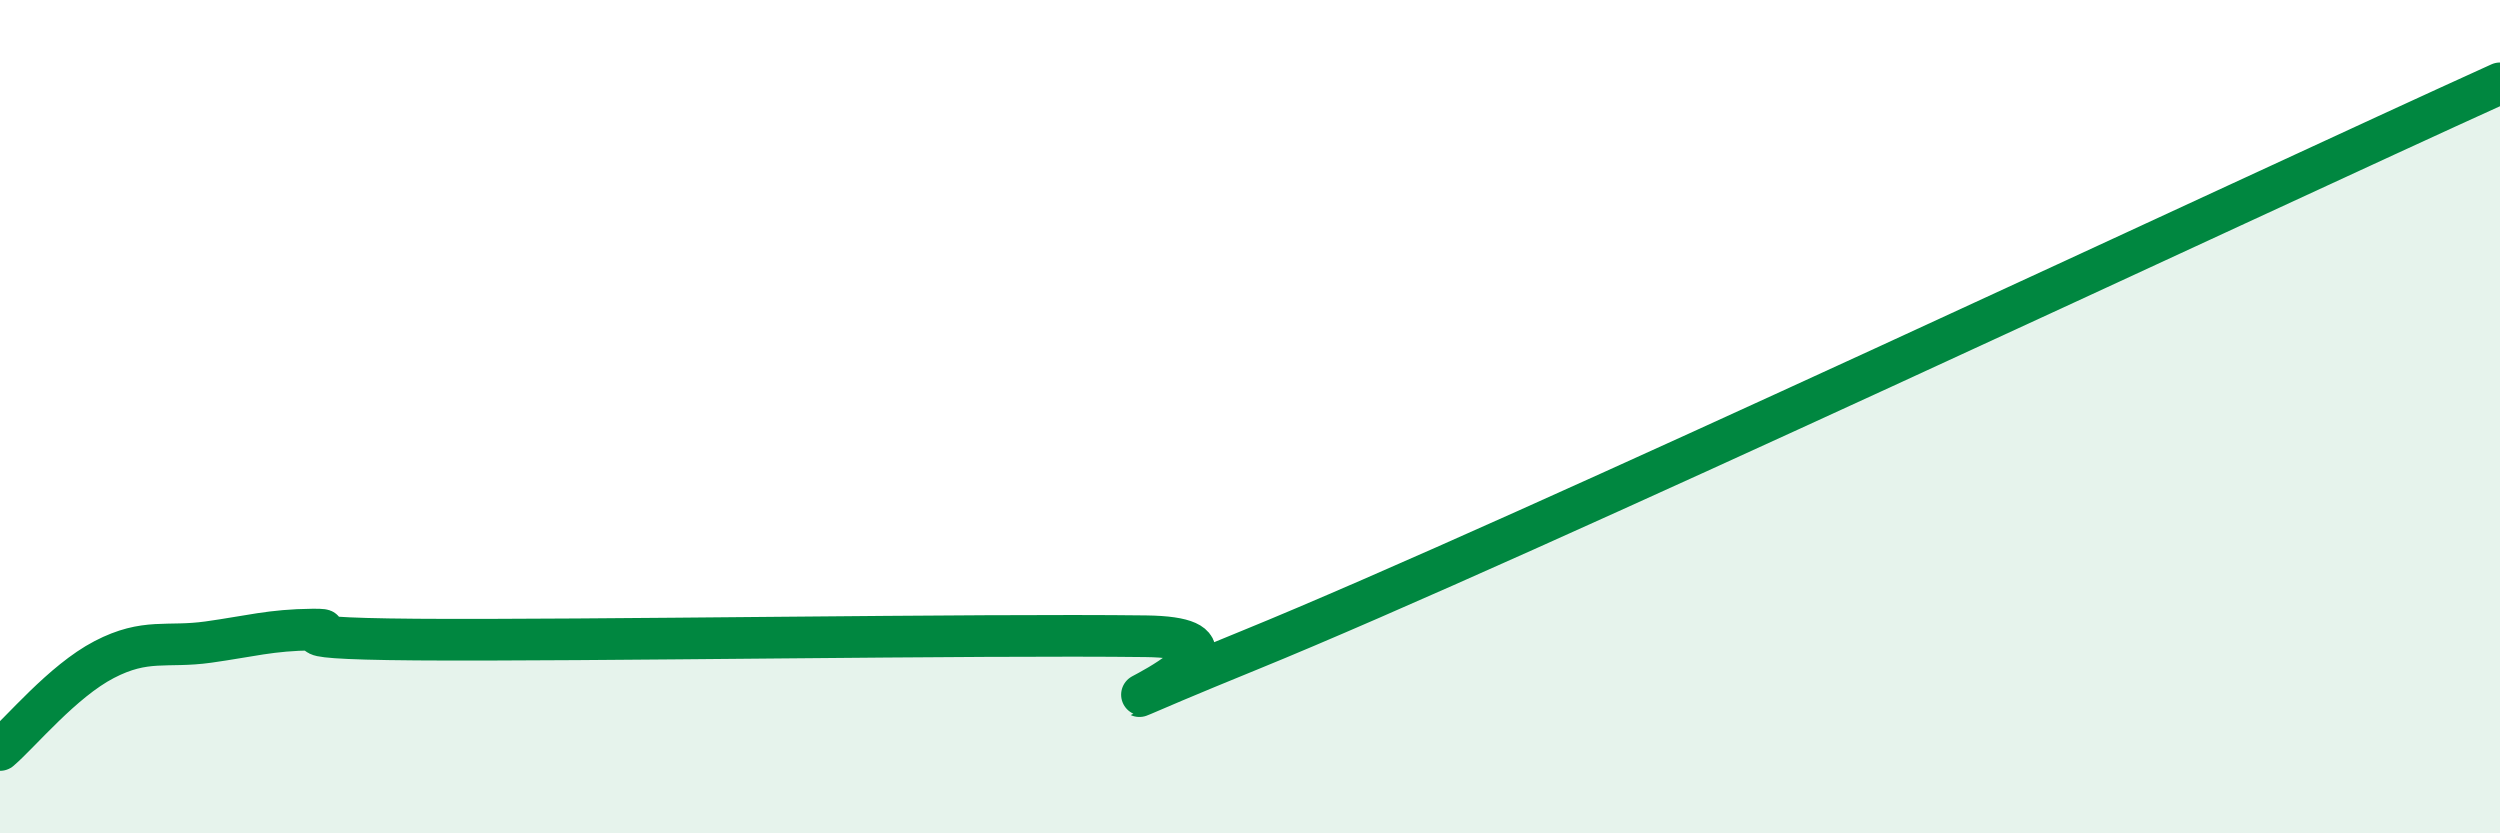
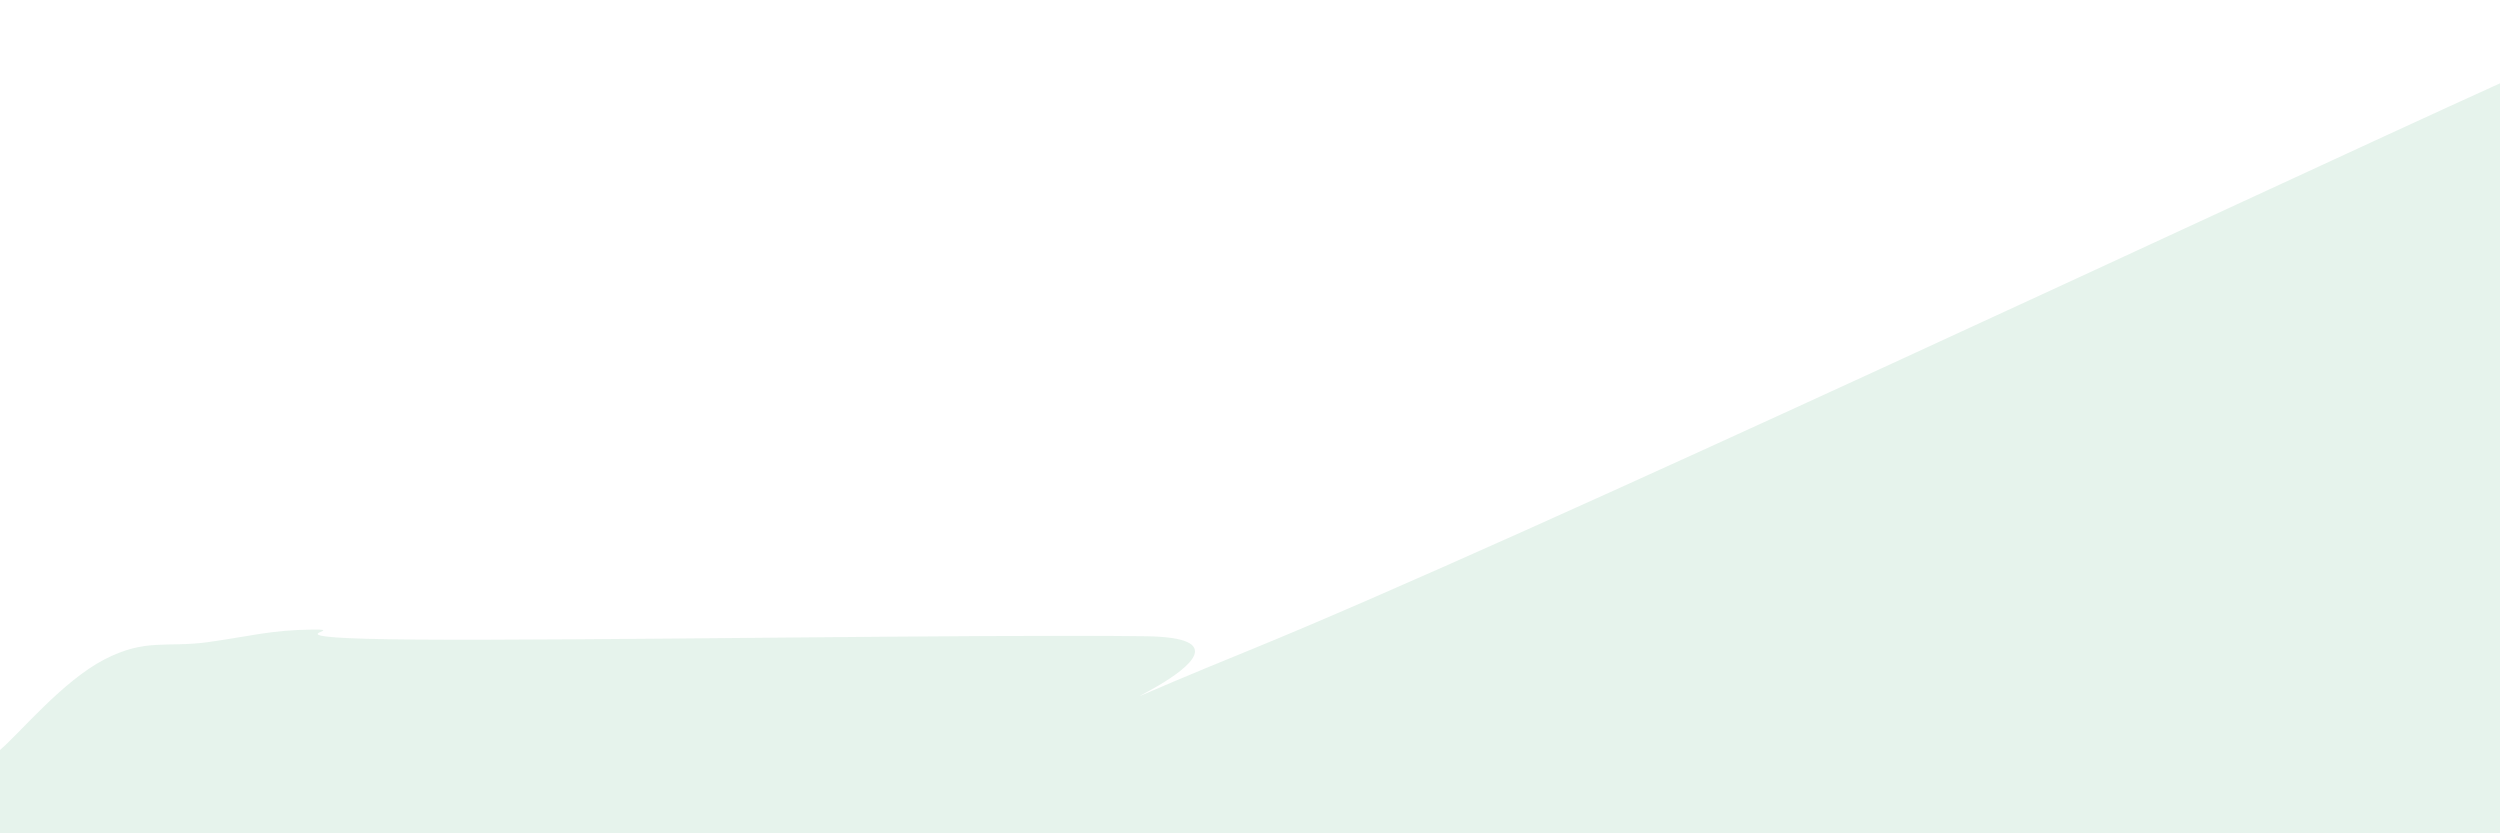
<svg xmlns="http://www.w3.org/2000/svg" width="60" height="20" viewBox="0 0 60 20">
  <path d="M 0,18 C 0.5,17.57 1.5,16.35 2.5,15.83 C 3.5,15.31 4,15.55 5,15.41 C 6,15.27 6.5,15.12 7.5,15.11 C 8.5,15.1 6,15.32 10,15.35 C 14,15.38 23.5,15.22 27.5,15.27 C 31.5,15.32 23.5,18.25 30,15.6 C 36.5,12.95 54,4.72 60,2L60 20L0 20Z" fill="#008740" opacity="0.1" stroke-linecap="round" stroke-linejoin="round" />
-   <path d="M 0,18 C 0.5,17.57 1.5,16.35 2.5,15.83 C 3.5,15.31 4,15.55 5,15.41 C 6,15.27 6.5,15.12 7.5,15.11 C 8.5,15.1 6,15.32 10,15.35 C 14,15.38 23.5,15.22 27.5,15.27 C 31.5,15.32 23.5,18.25 30,15.6 C 36.5,12.95 54,4.72 60,2" stroke="#008740" stroke-width="1" fill="none" stroke-linecap="round" stroke-linejoin="round" />
</svg>